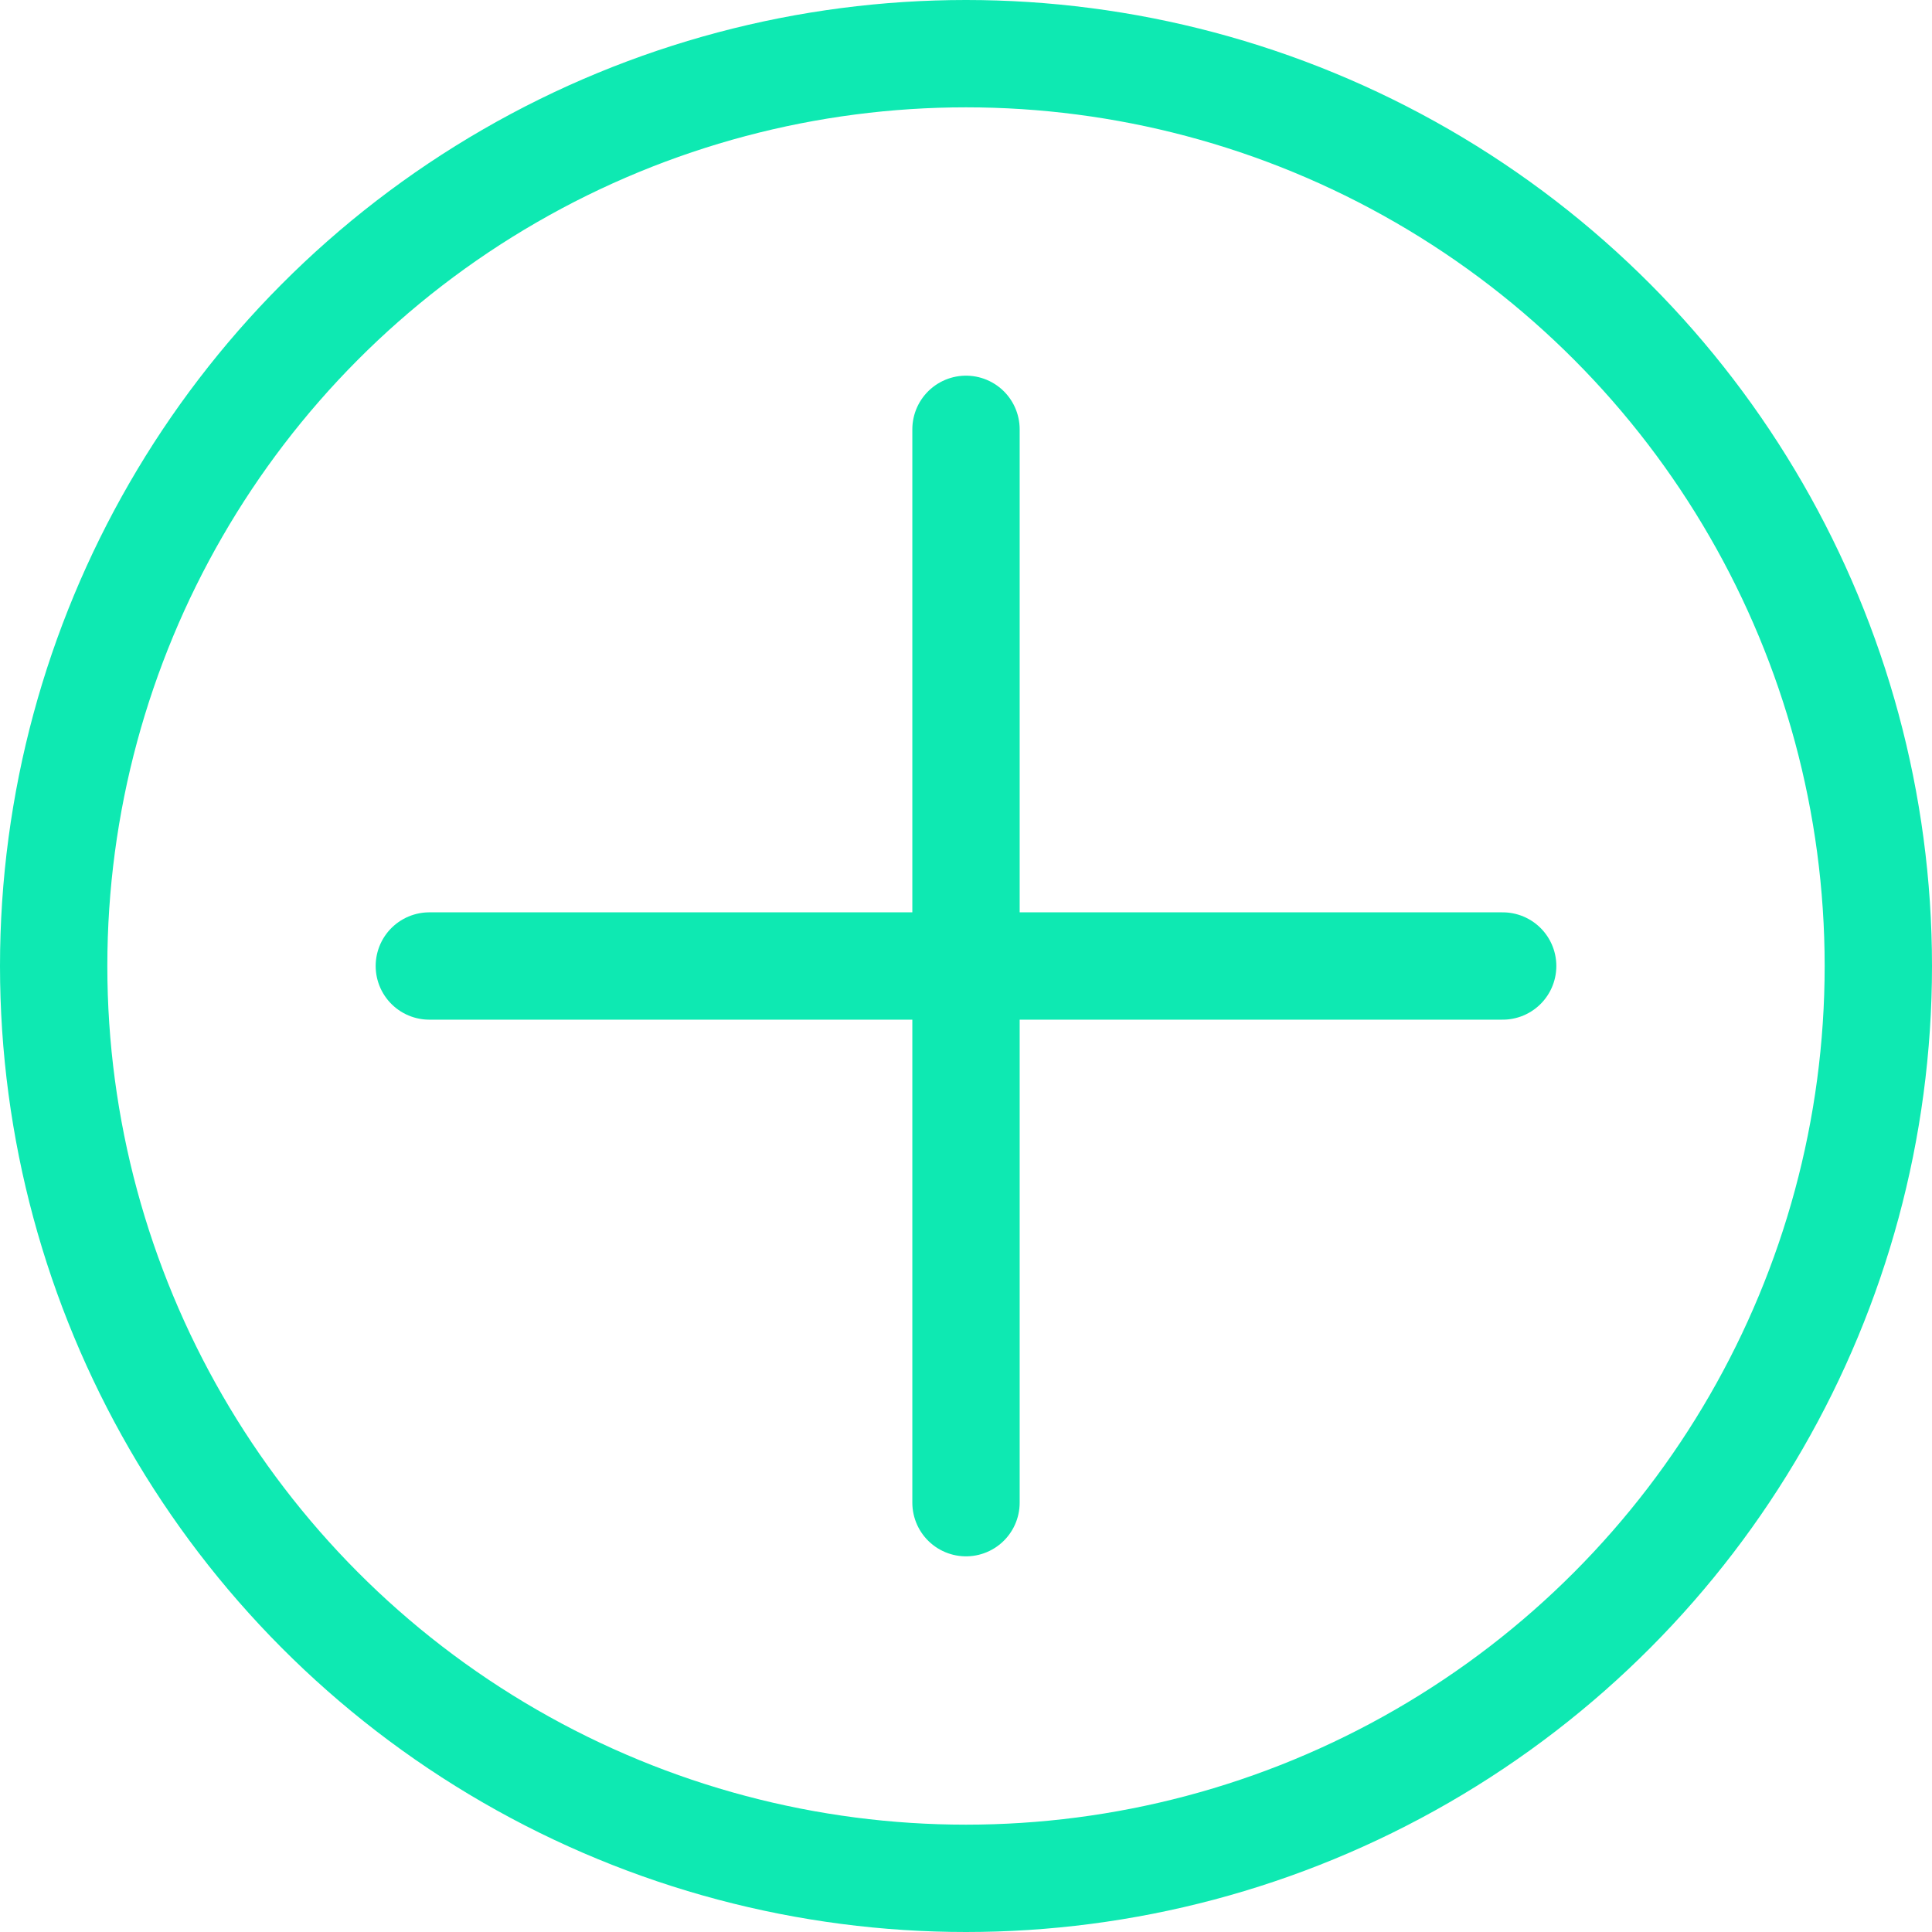
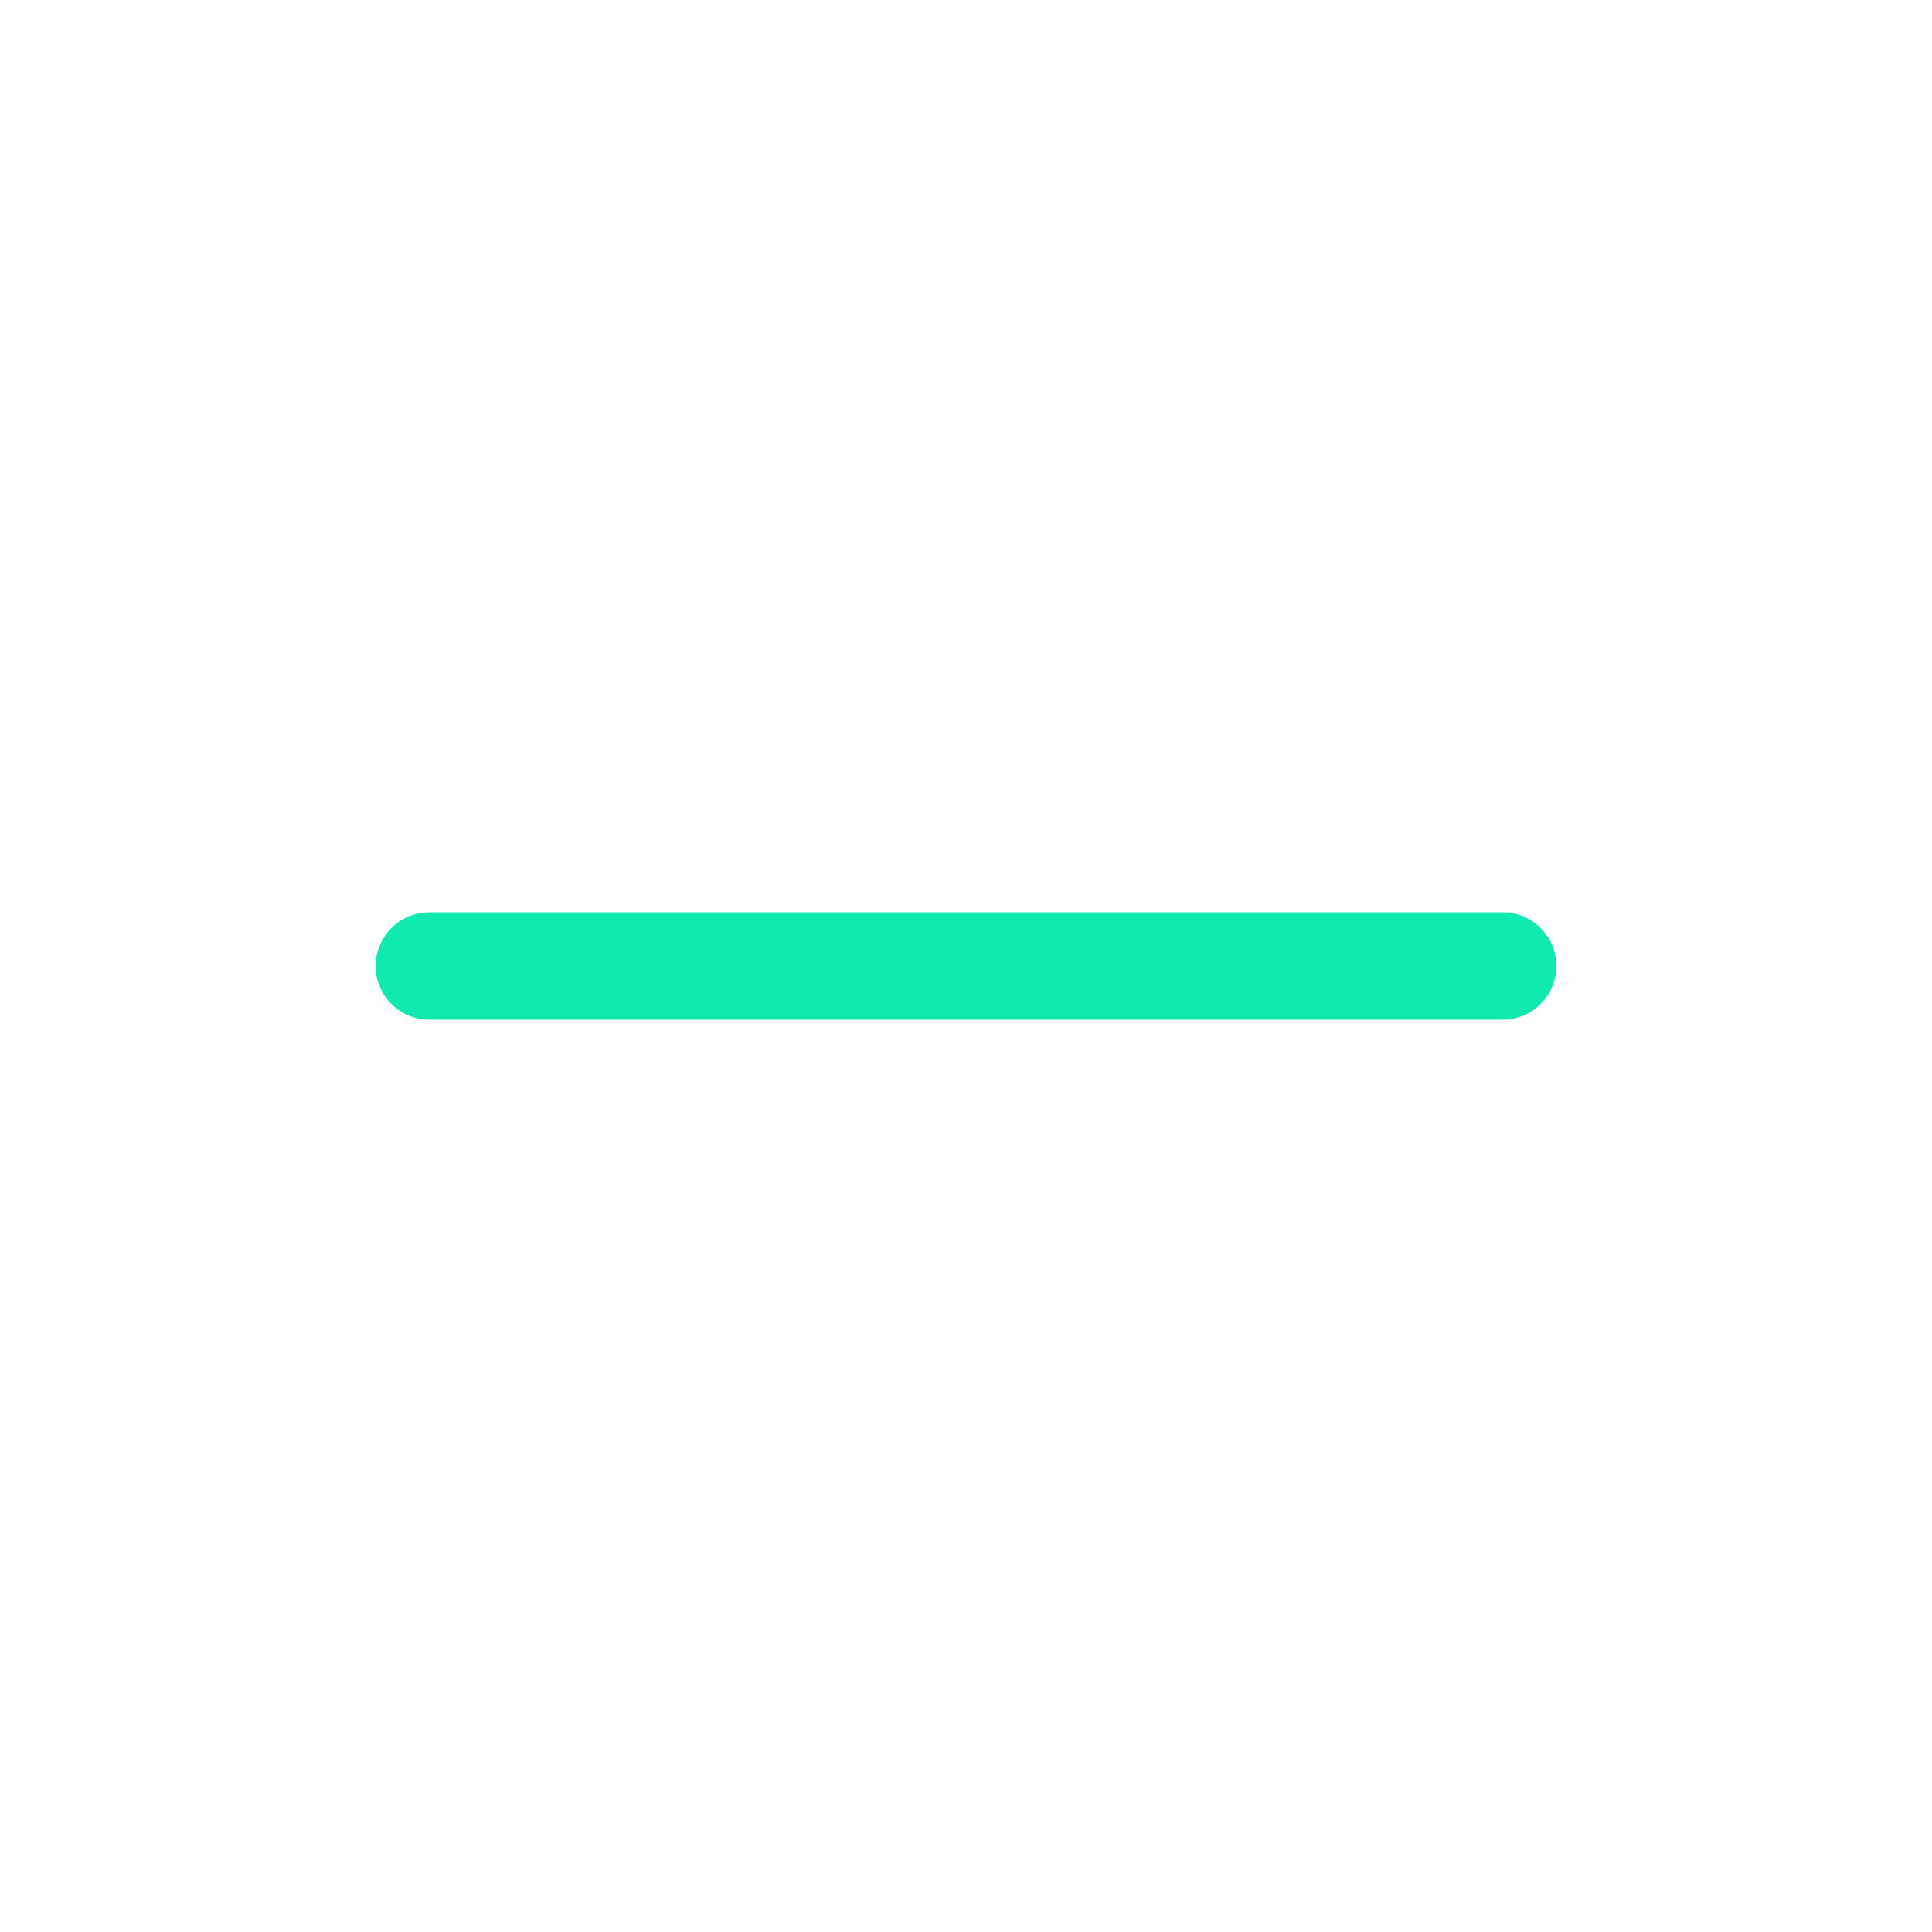
<svg xmlns="http://www.w3.org/2000/svg" width="36" height="36" viewBox="0 0 36 36" fill="none">
-   <path d="M18 8L18 28" stroke="#0EE9B2" stroke-width="2" stroke-linecap="round" />
  <path d="M8 18L28 18" stroke="#0EE9B2" stroke-width="2" stroke-linecap="round" />
-   <circle cx="18" cy="18" r="17" stroke="#0EE9B2" stroke-width="2" />
</svg>